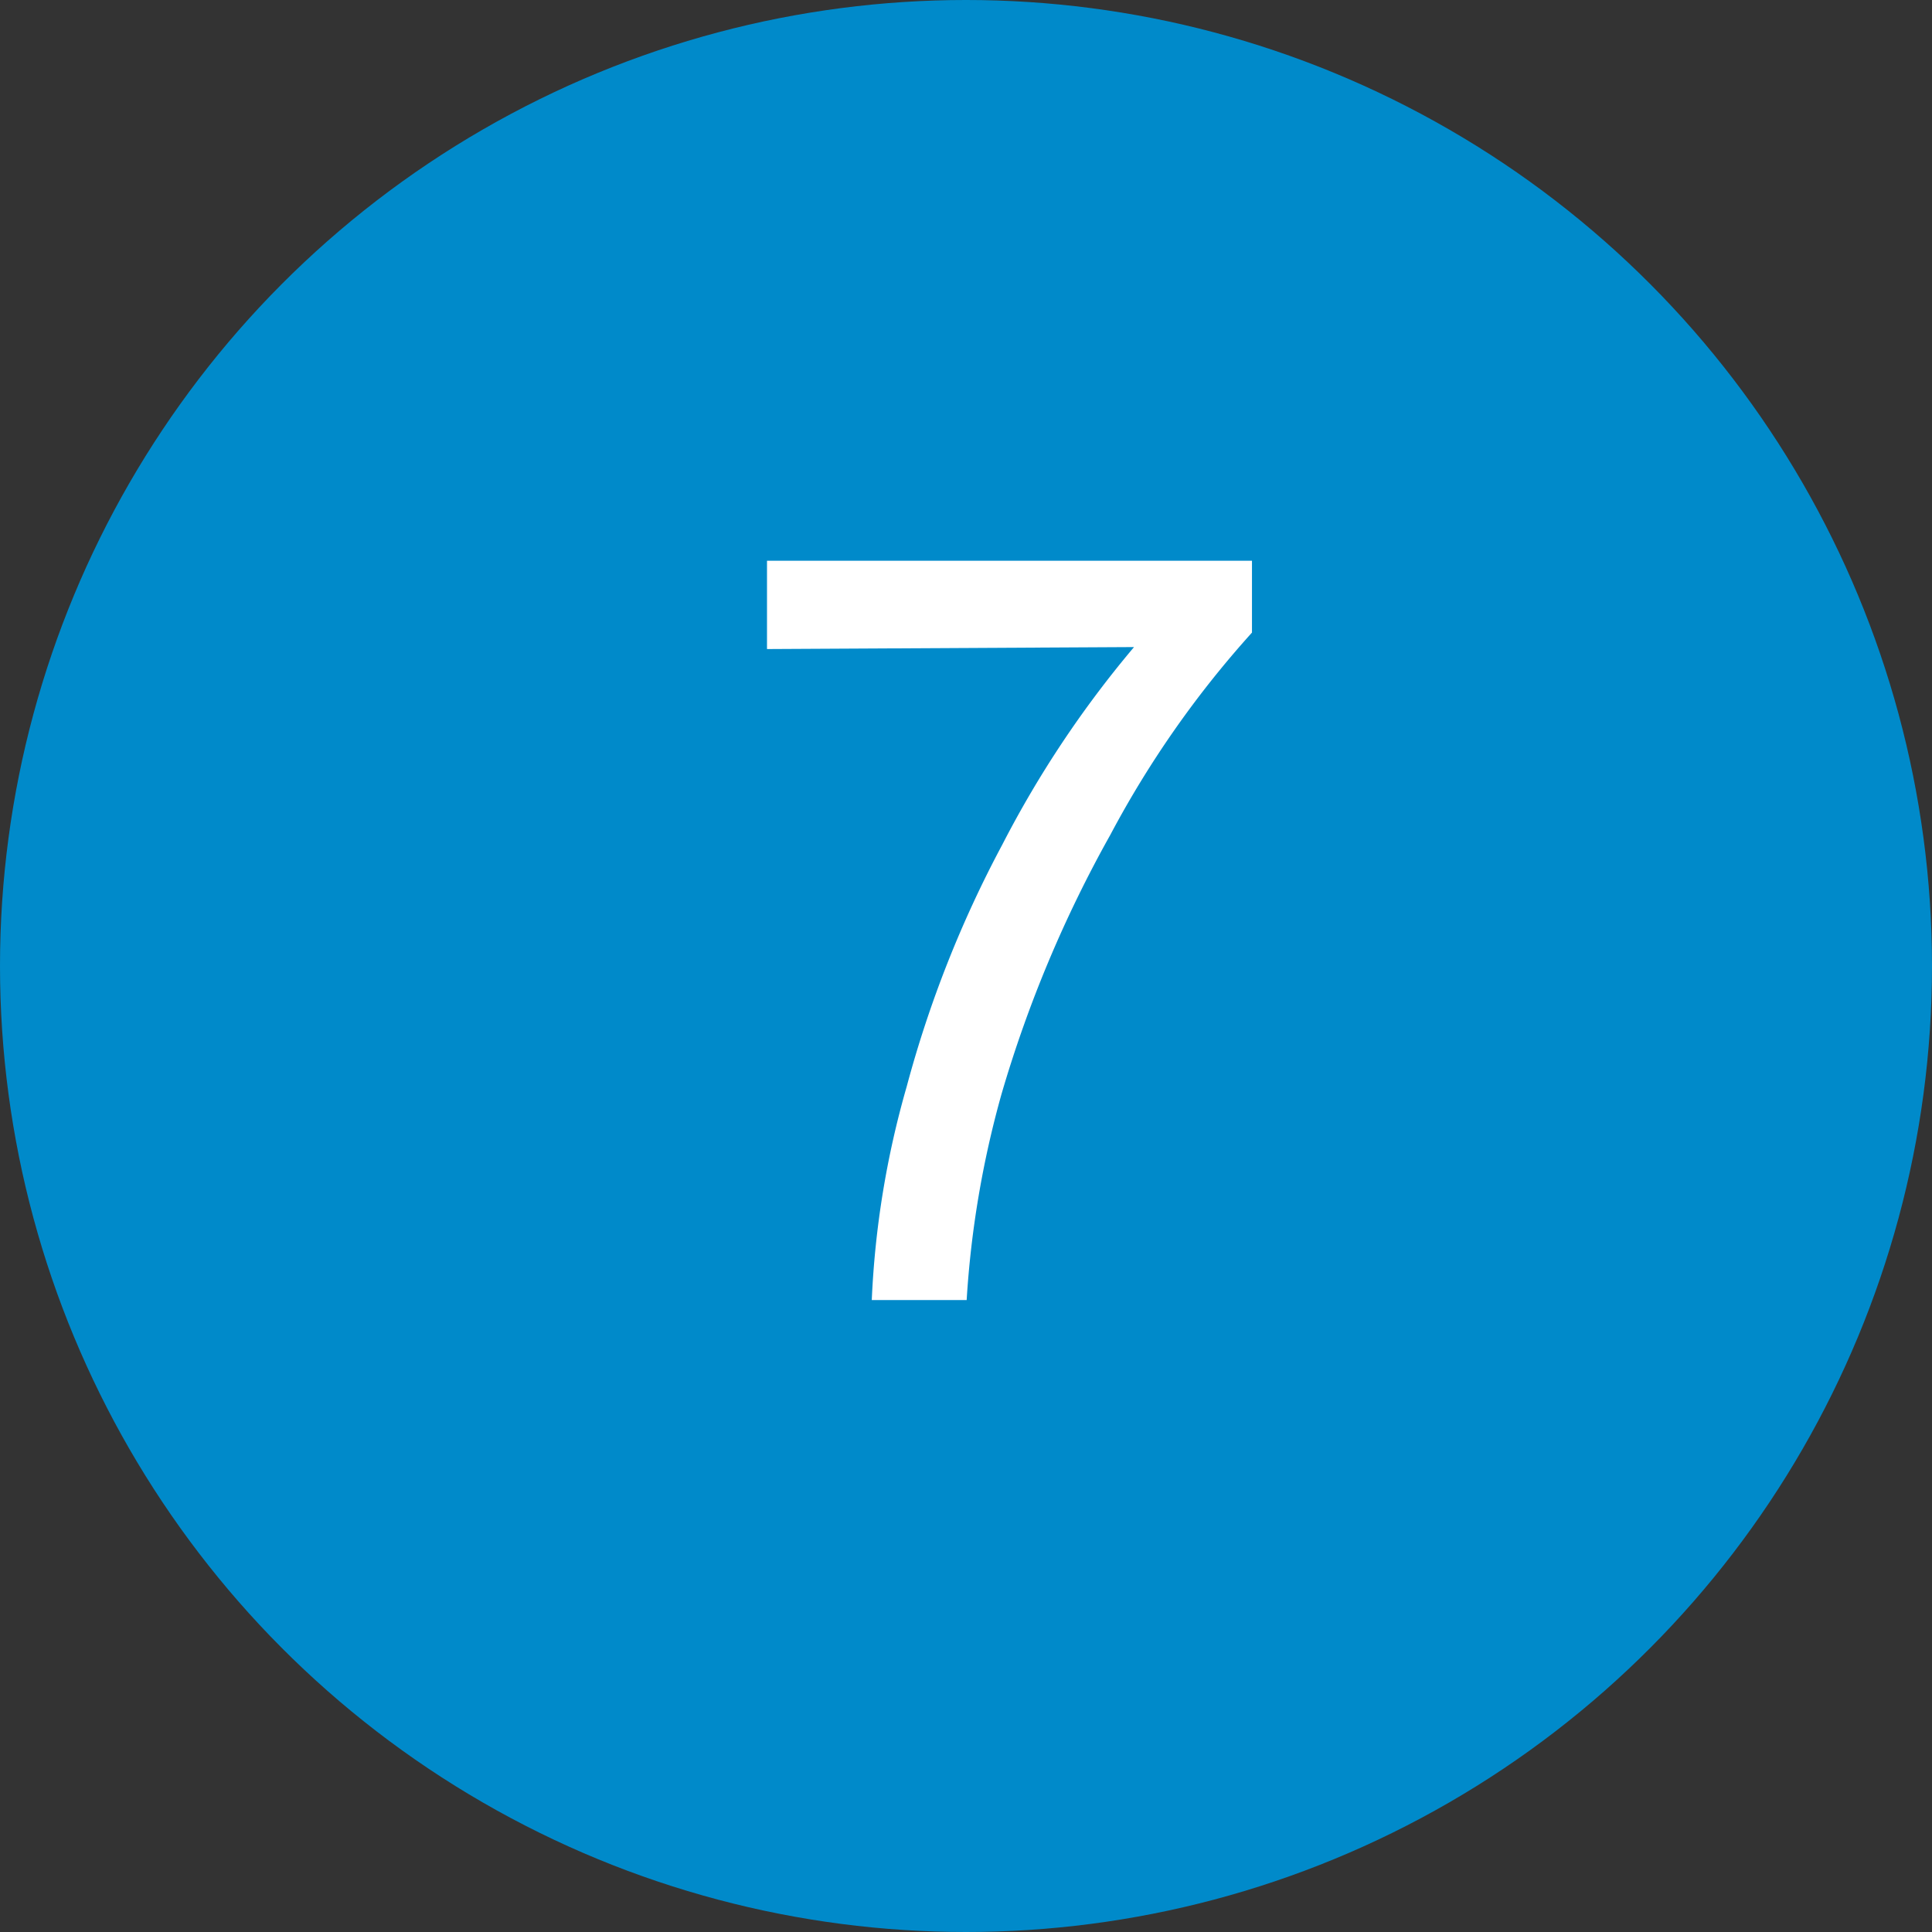
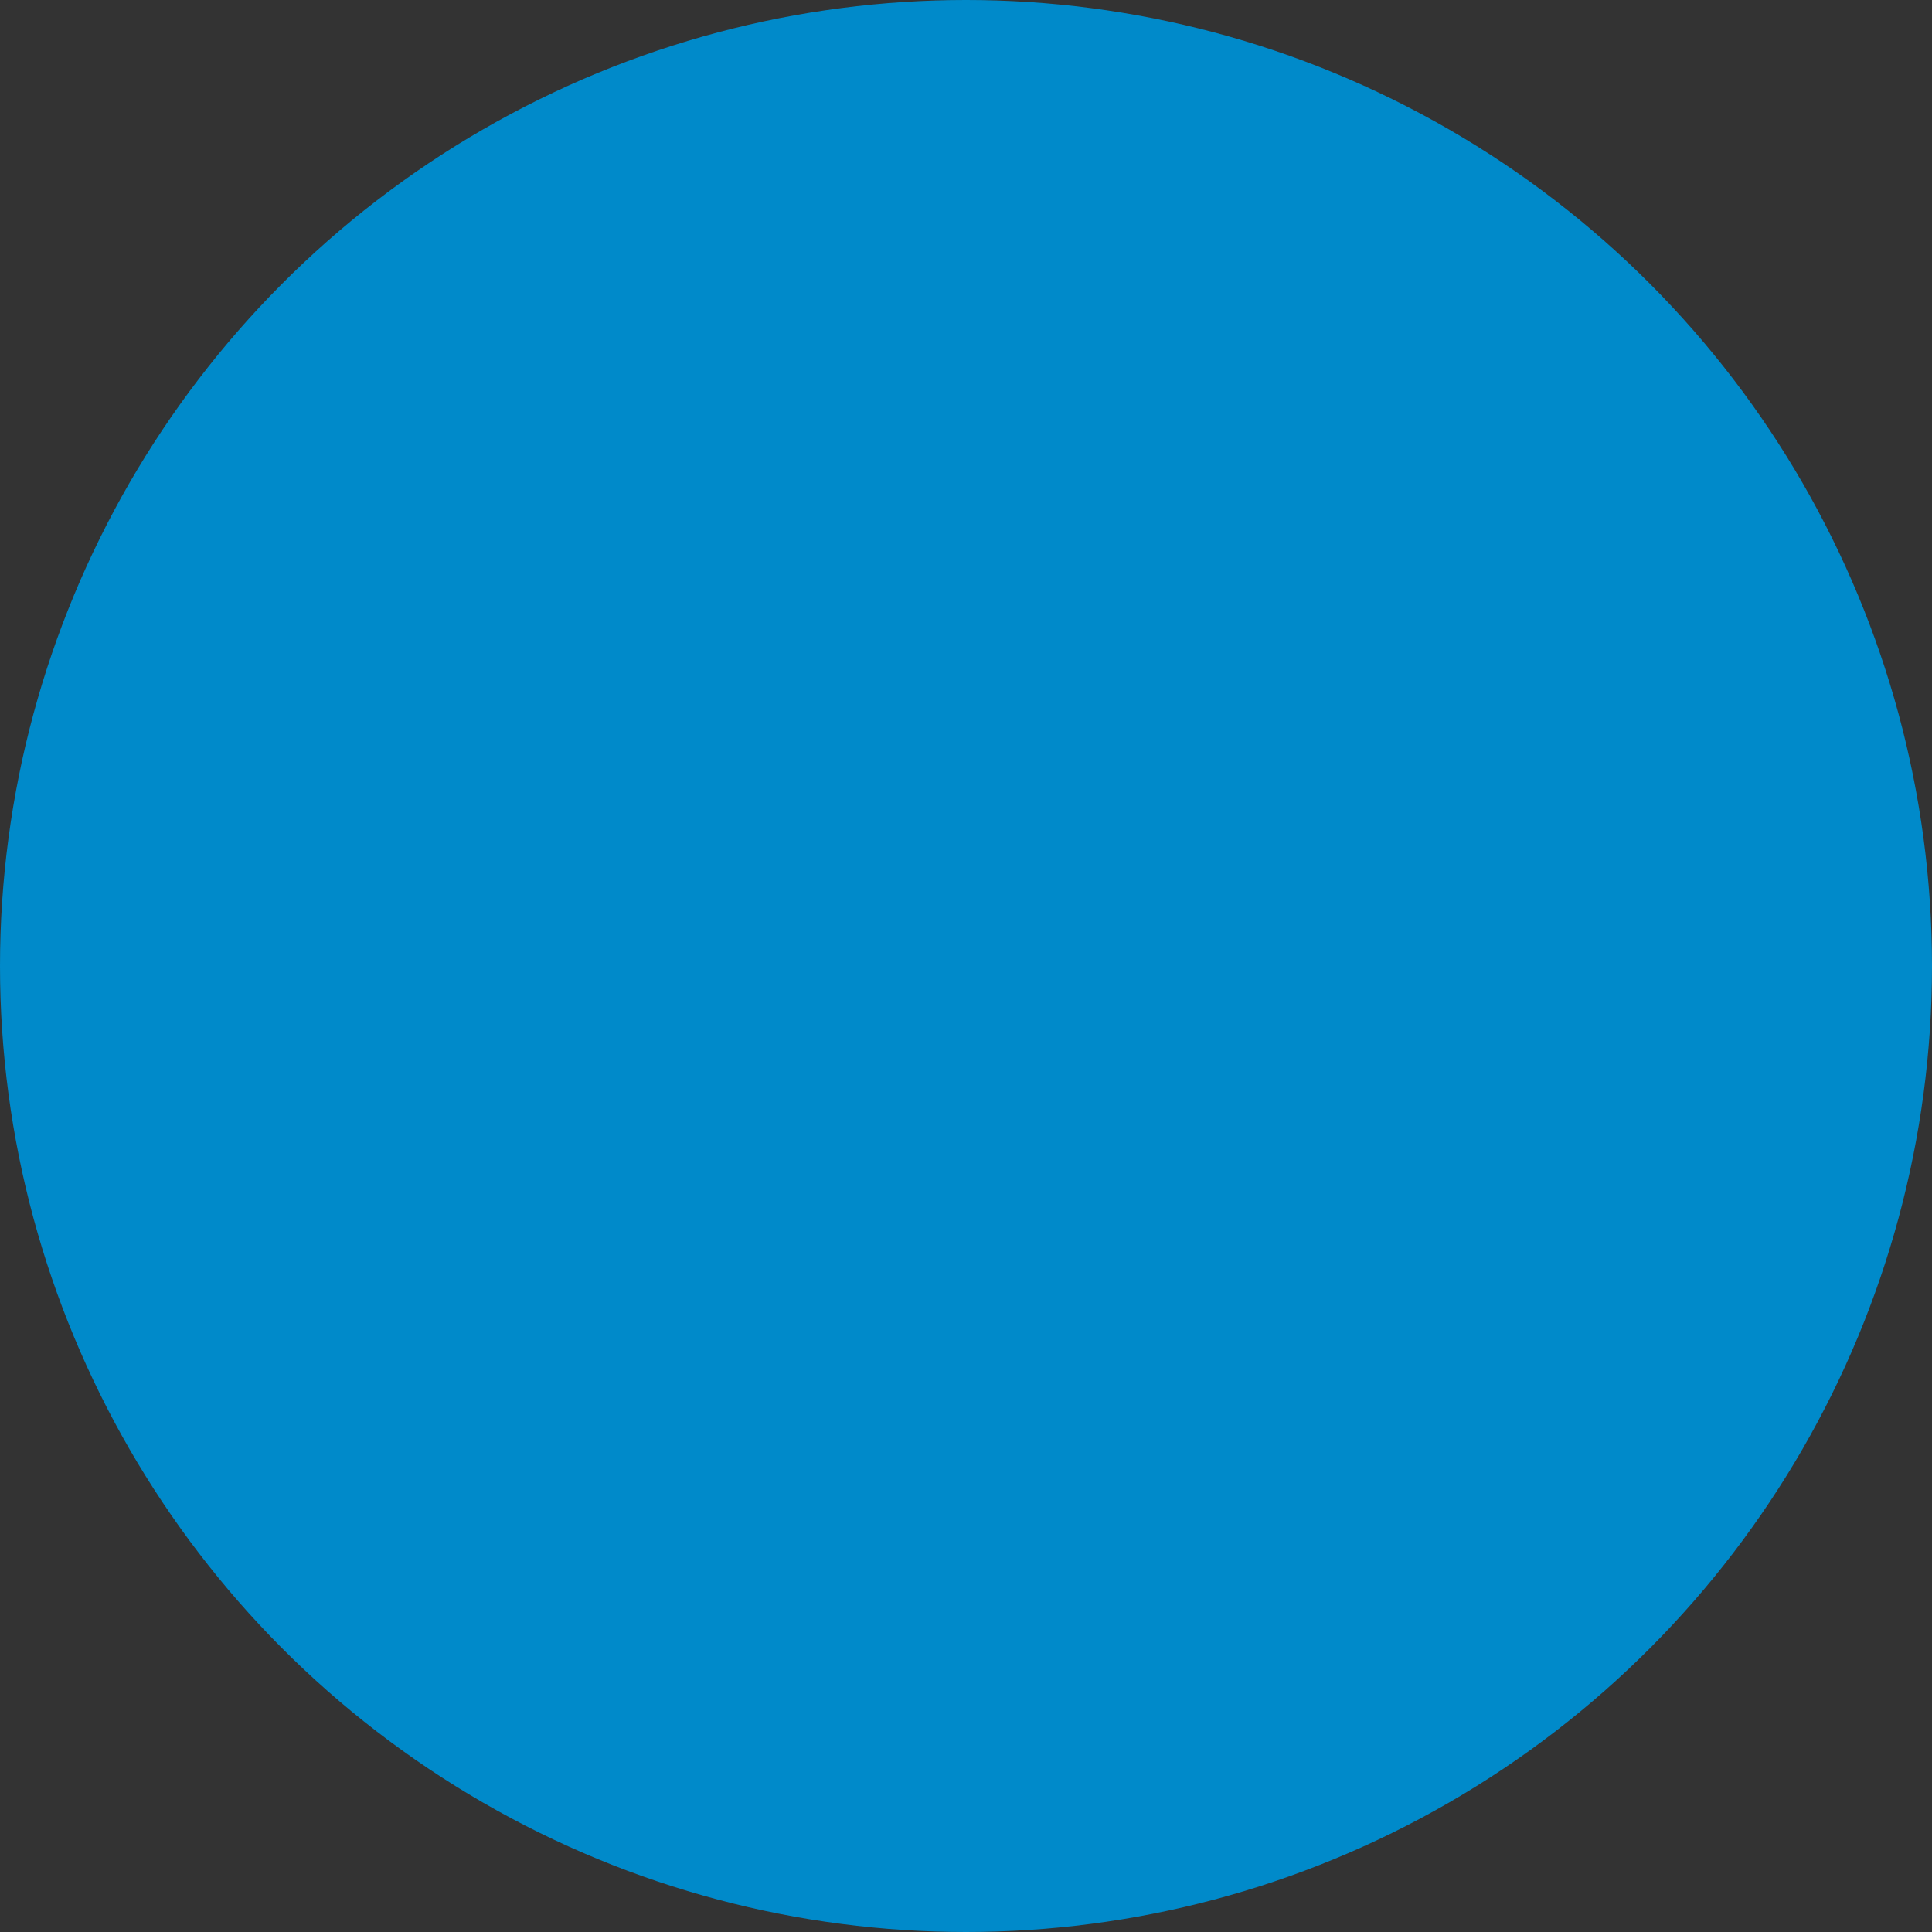
<svg xmlns="http://www.w3.org/2000/svg" width="29.32" height="29.32" viewBox="0 0 29.32 29.32">
  <rect x="0" y="0" width="29.32" height="29.32" fill="#333333" stroke="none" />
  <defs>
    <style>.cls-1{fill:#008aca;}.cls-2{fill:#fff;}</style>
  </defs>
  <g id="レイヤー_2" data-name="レイヤー 2">
    <g id="レイヤー_1-2" data-name="レイヤー 1">
      <circle class="cls-1" cx="14.66" cy="14.66" r="14.66" />
-       <path class="cls-2" d="M11.64,9.85V8.51H19V9.6a15.23,15.23,0,0,0-2.15,3.07A18.86,18.86,0,0,0,15.2,16.6a14.92,14.92,0,0,0-.53,3.13H13.23a13.87,13.87,0,0,1,.53-3.24,17.2,17.2,0,0,1,1.45-3.67,16,16,0,0,1,2-3Z" />
    </g>
  </g>
</svg>